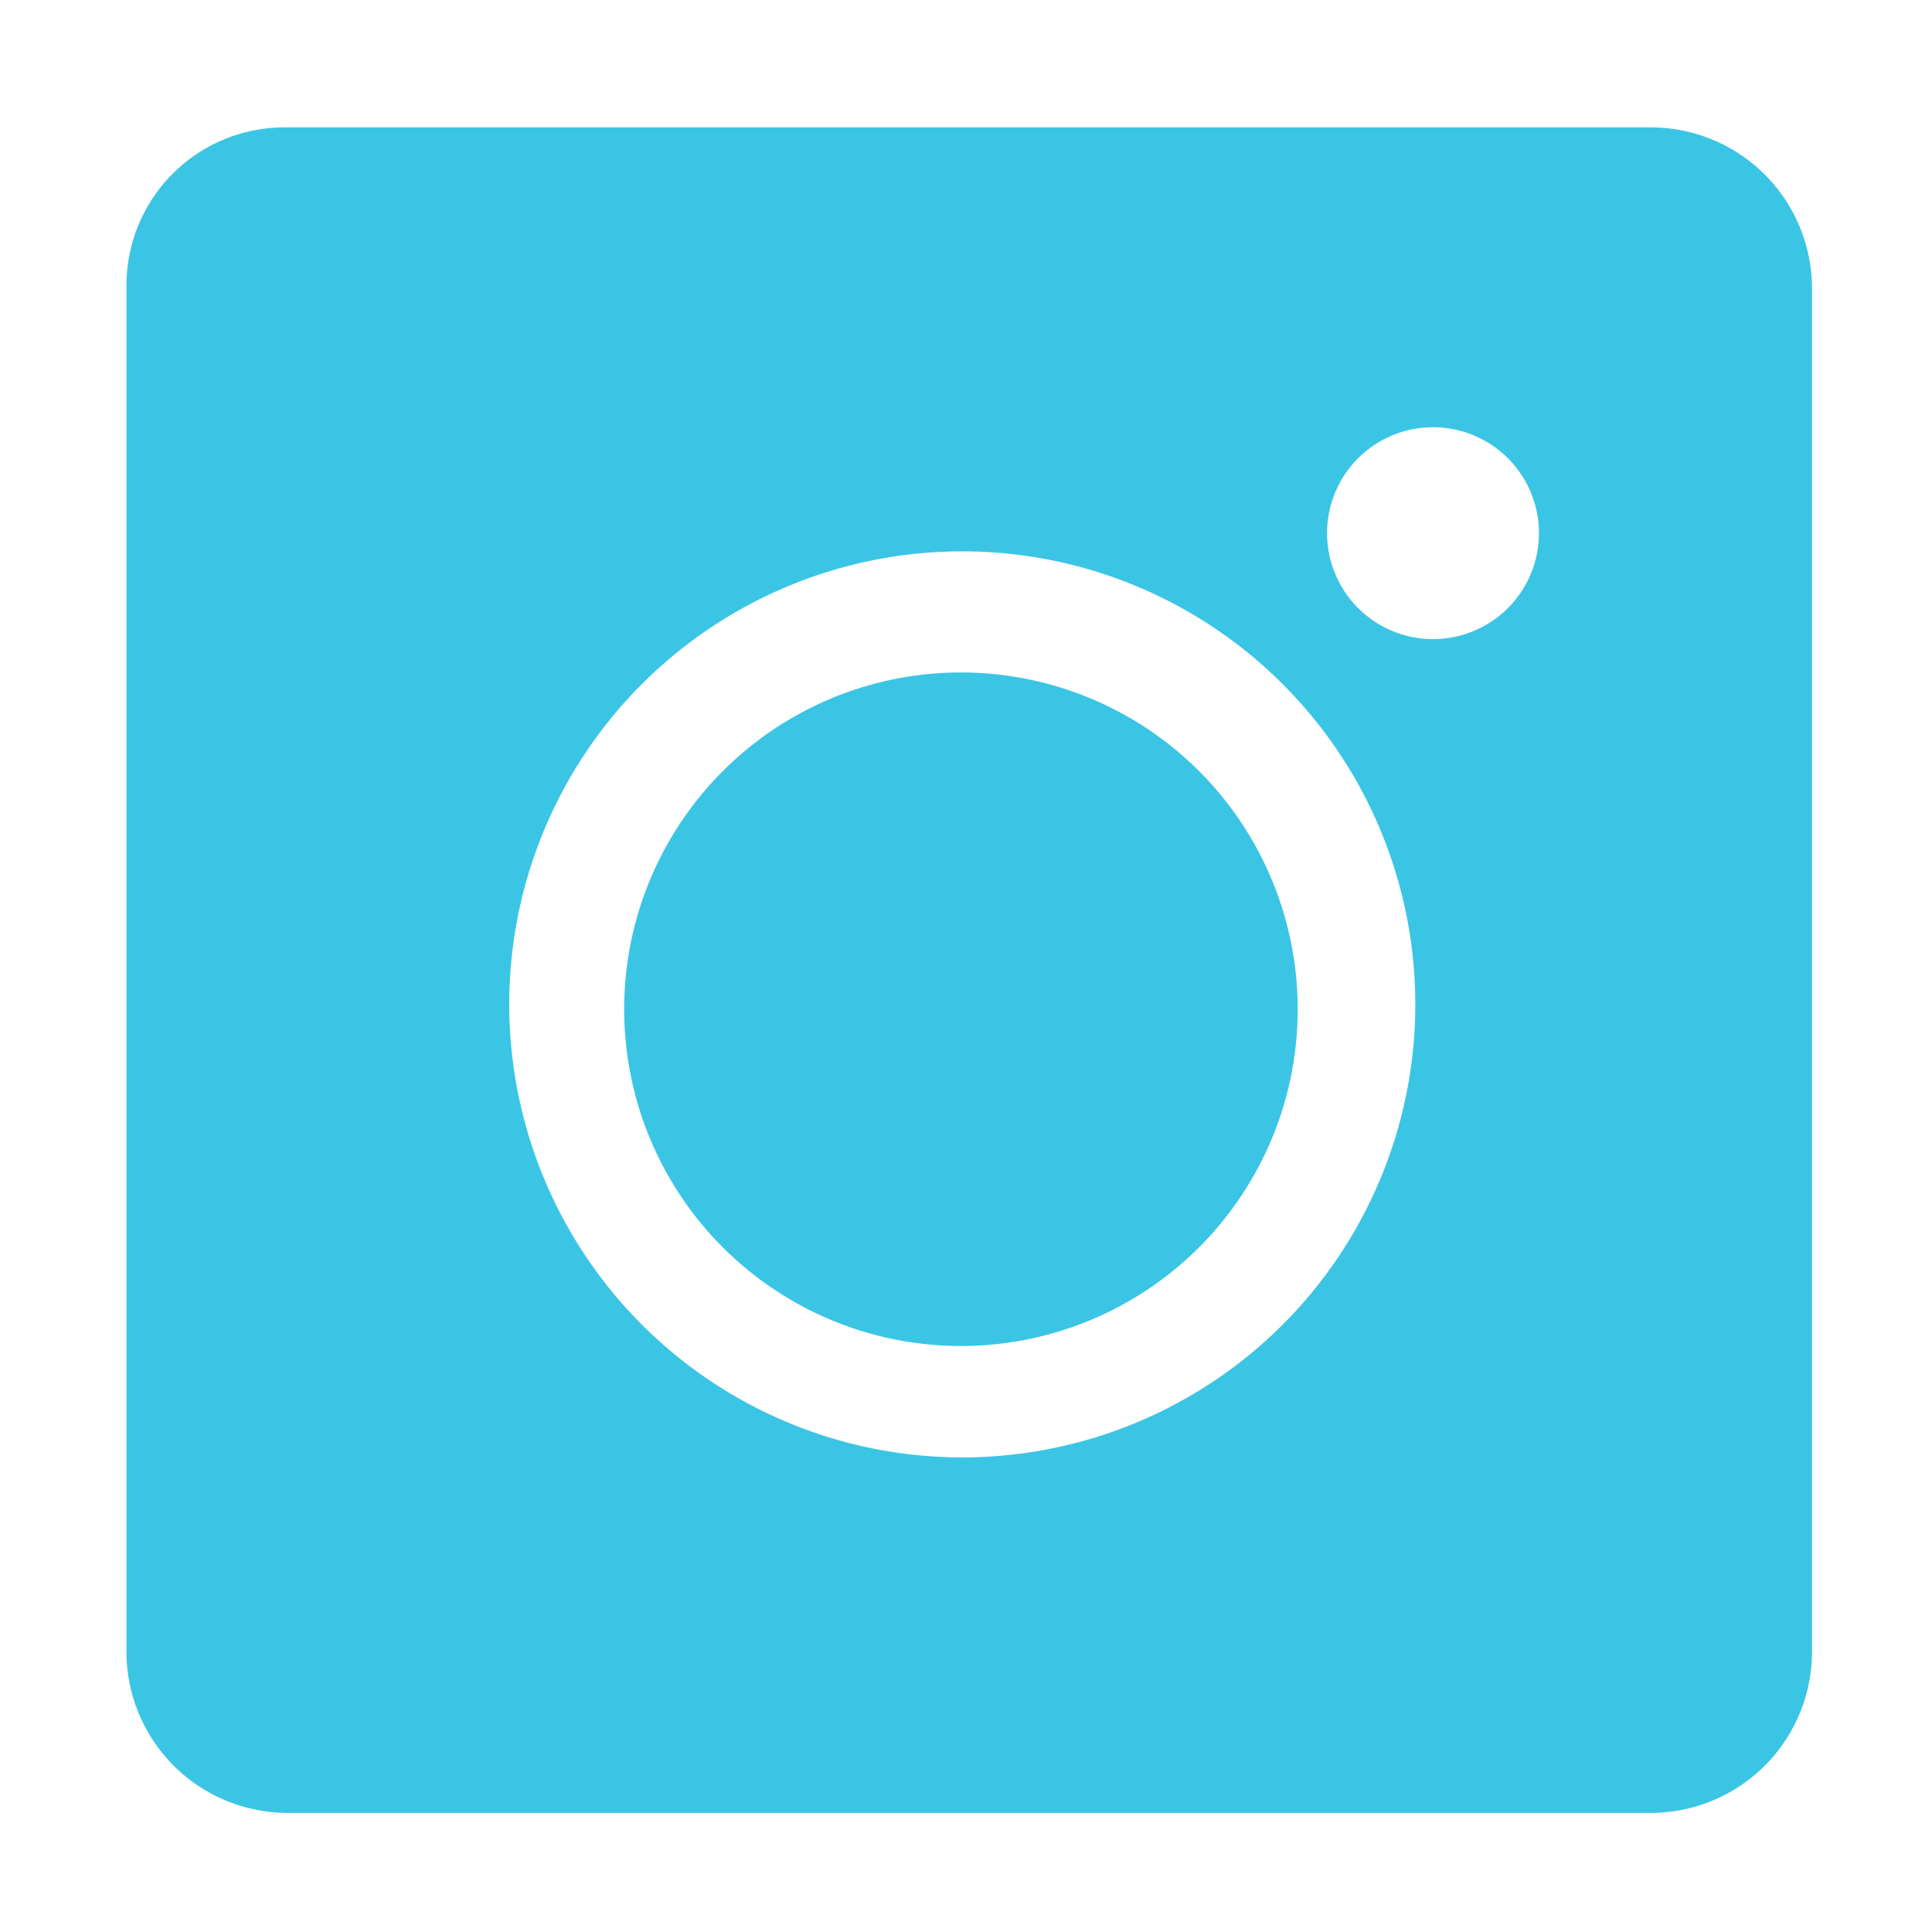
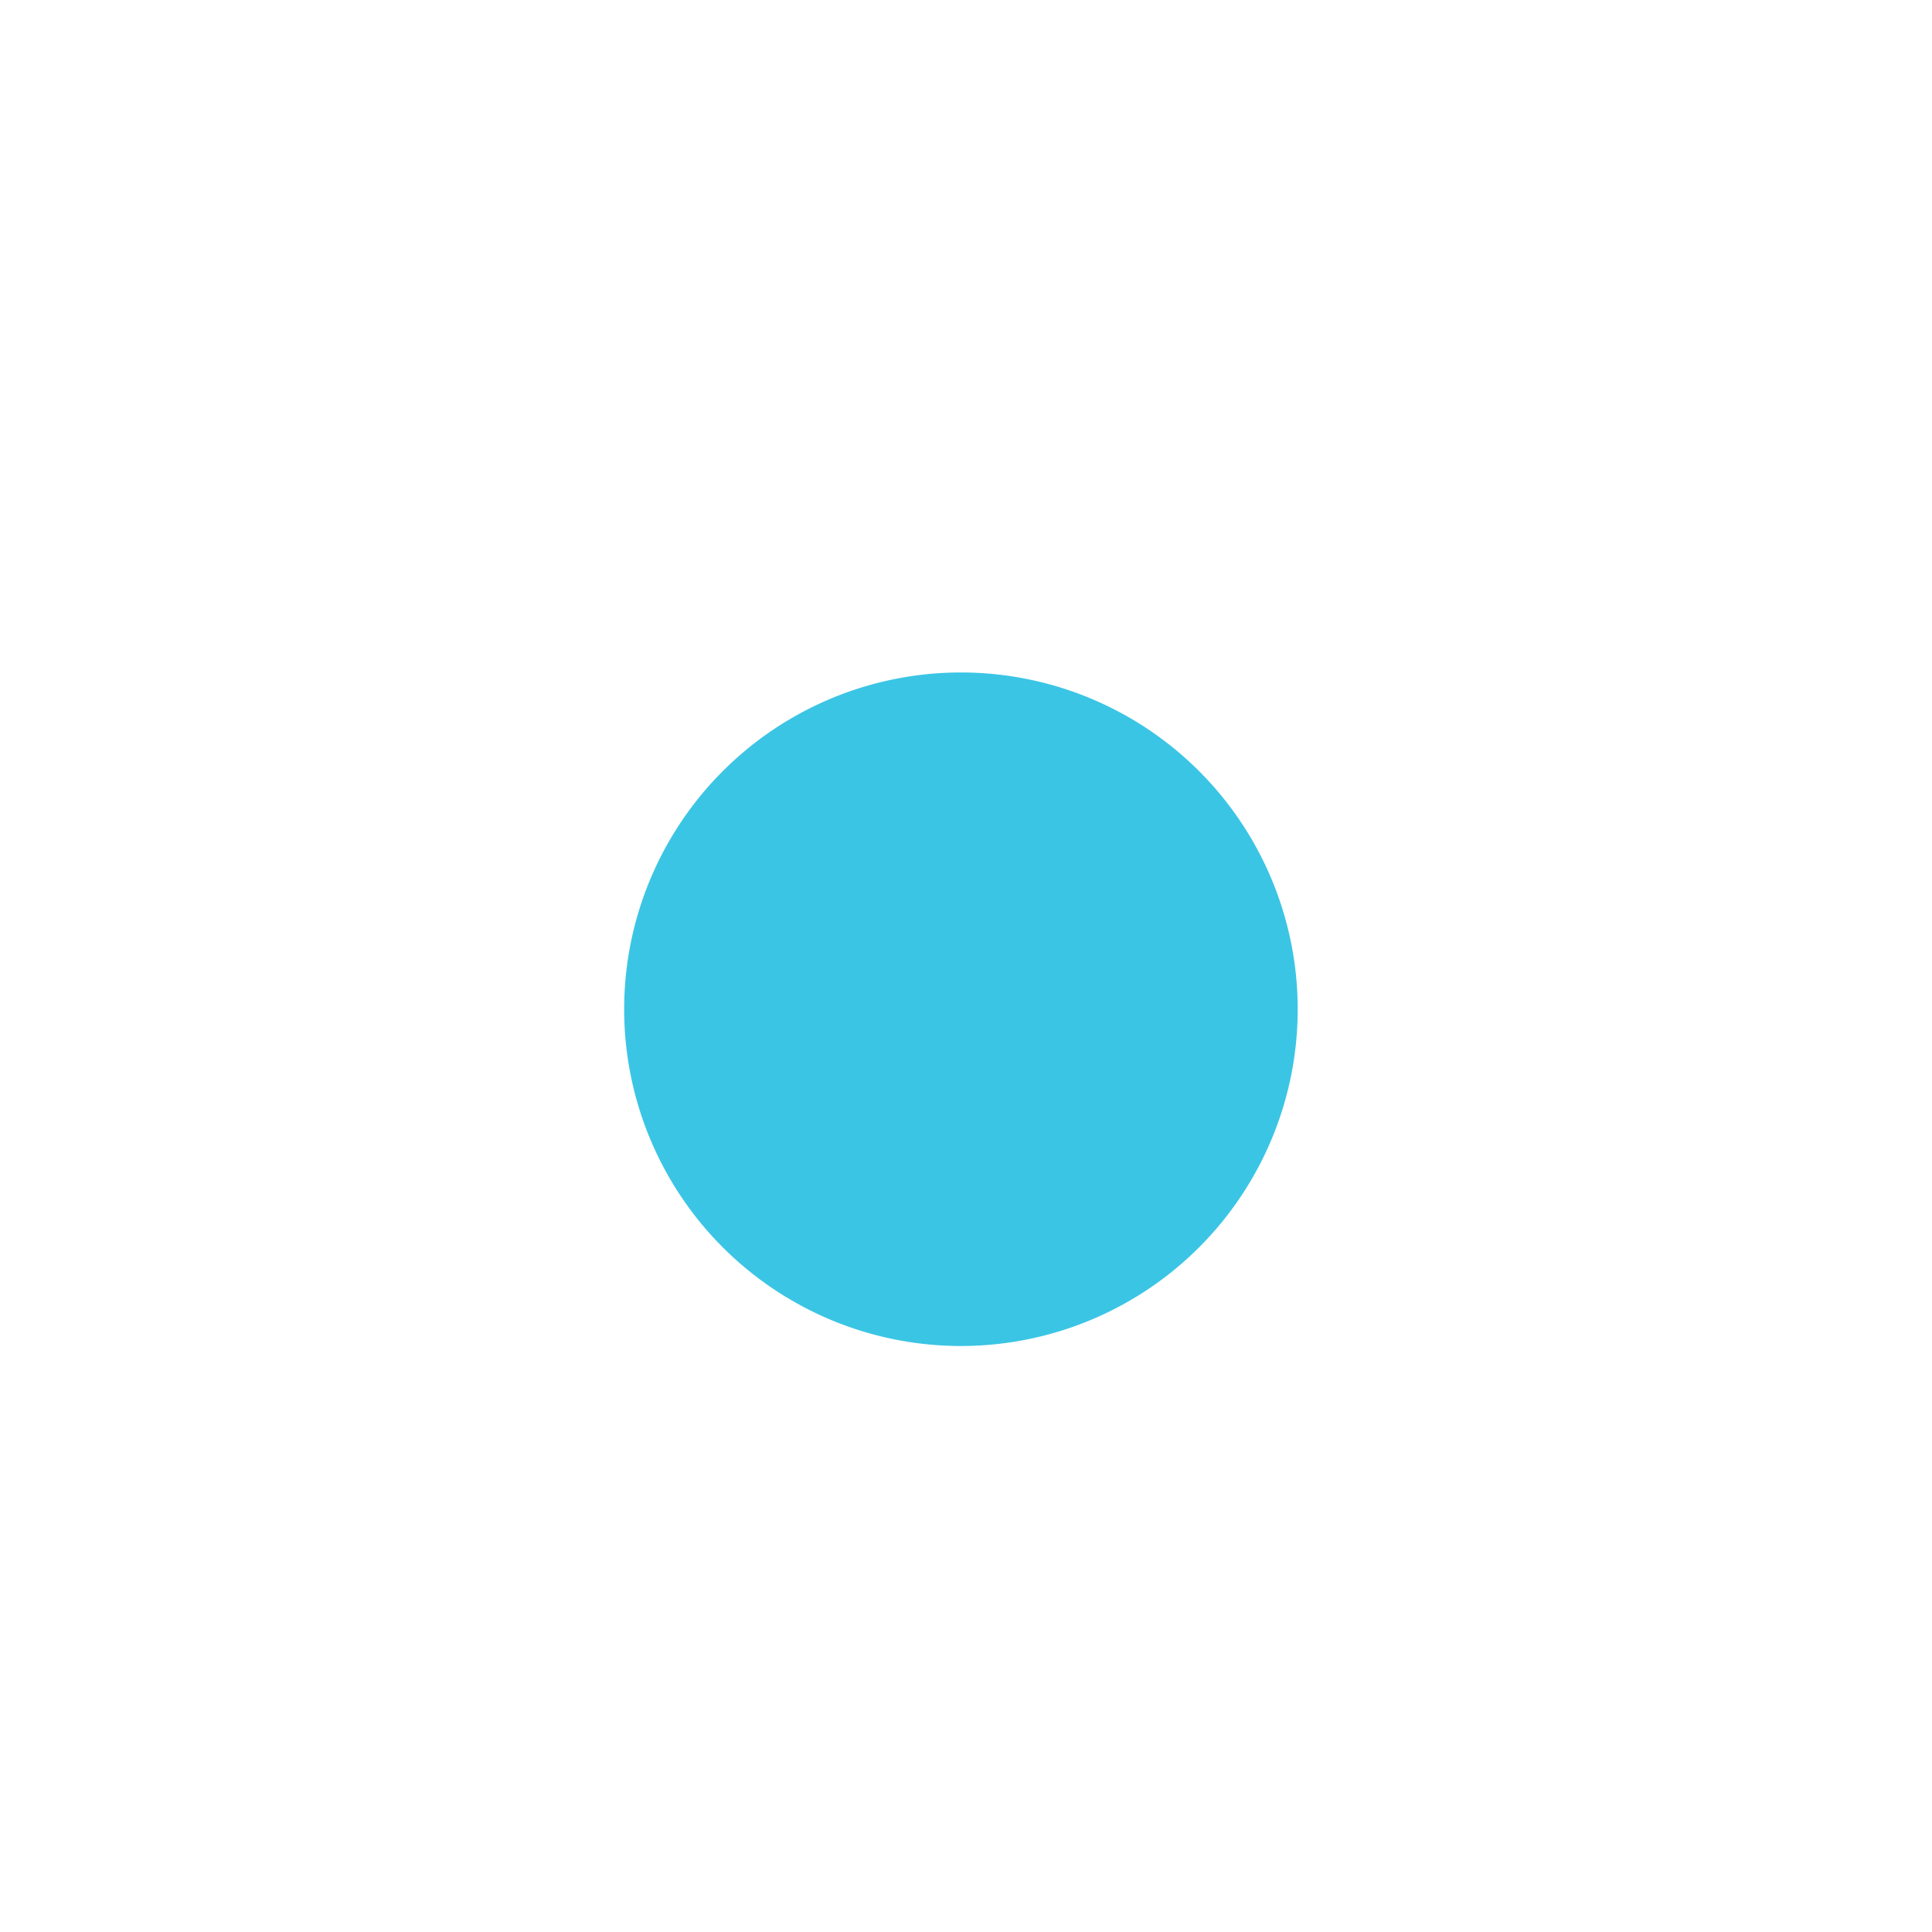
<svg xmlns="http://www.w3.org/2000/svg" width="29" height="29" viewBox="0 0 29 29">
  <defs>
    <clipPath id="clip-path">
      <rect id="長方形_1126" data-name="長方形 1126" width="29" height="29" transform="translate(0 -0.304)" fill="none" />
    </clipPath>
  </defs>
  <g id="グループ_871" data-name="グループ 871" transform="translate(0.207 0.179)">
    <g id="グループ_849" data-name="グループ 849" transform="translate(-0.207 0.125)" clip-path="url(#clip-path)">
      <path id="パス_1439" data-name="パス 1439" d="M107.808,110.609a5.055,5.055,0,1,0,5.055,5.055,5.055,5.055,0,0,0-5.055-5.055" transform="translate(-93.384 -100.819)" fill="#3bc5e5" />
-       <path id="パス_1440" data-name="パス 1440" d="M22.881,0H2.372A2.372,2.372,0,0,0,0,2.372V22.881A2.42,2.42,0,0,0,2.42,25.3H22.881a2.42,2.42,0,0,0,2.42-2.42V2.42A2.42,2.42,0,0,0,22.881,0M19.346,13.164a6.8,6.8,0,1,1-6.8-6.8h0A6.8,6.8,0,0,1,19.346,13.164Zm.266-5.483a1.59,1.59,0,1,1,1.59-1.59,1.59,1.59,0,0,1-1.59,1.59" transform="translate(1.898 1.608)" fill="#3bc5e5" />
    </g>
  </g>
</svg>